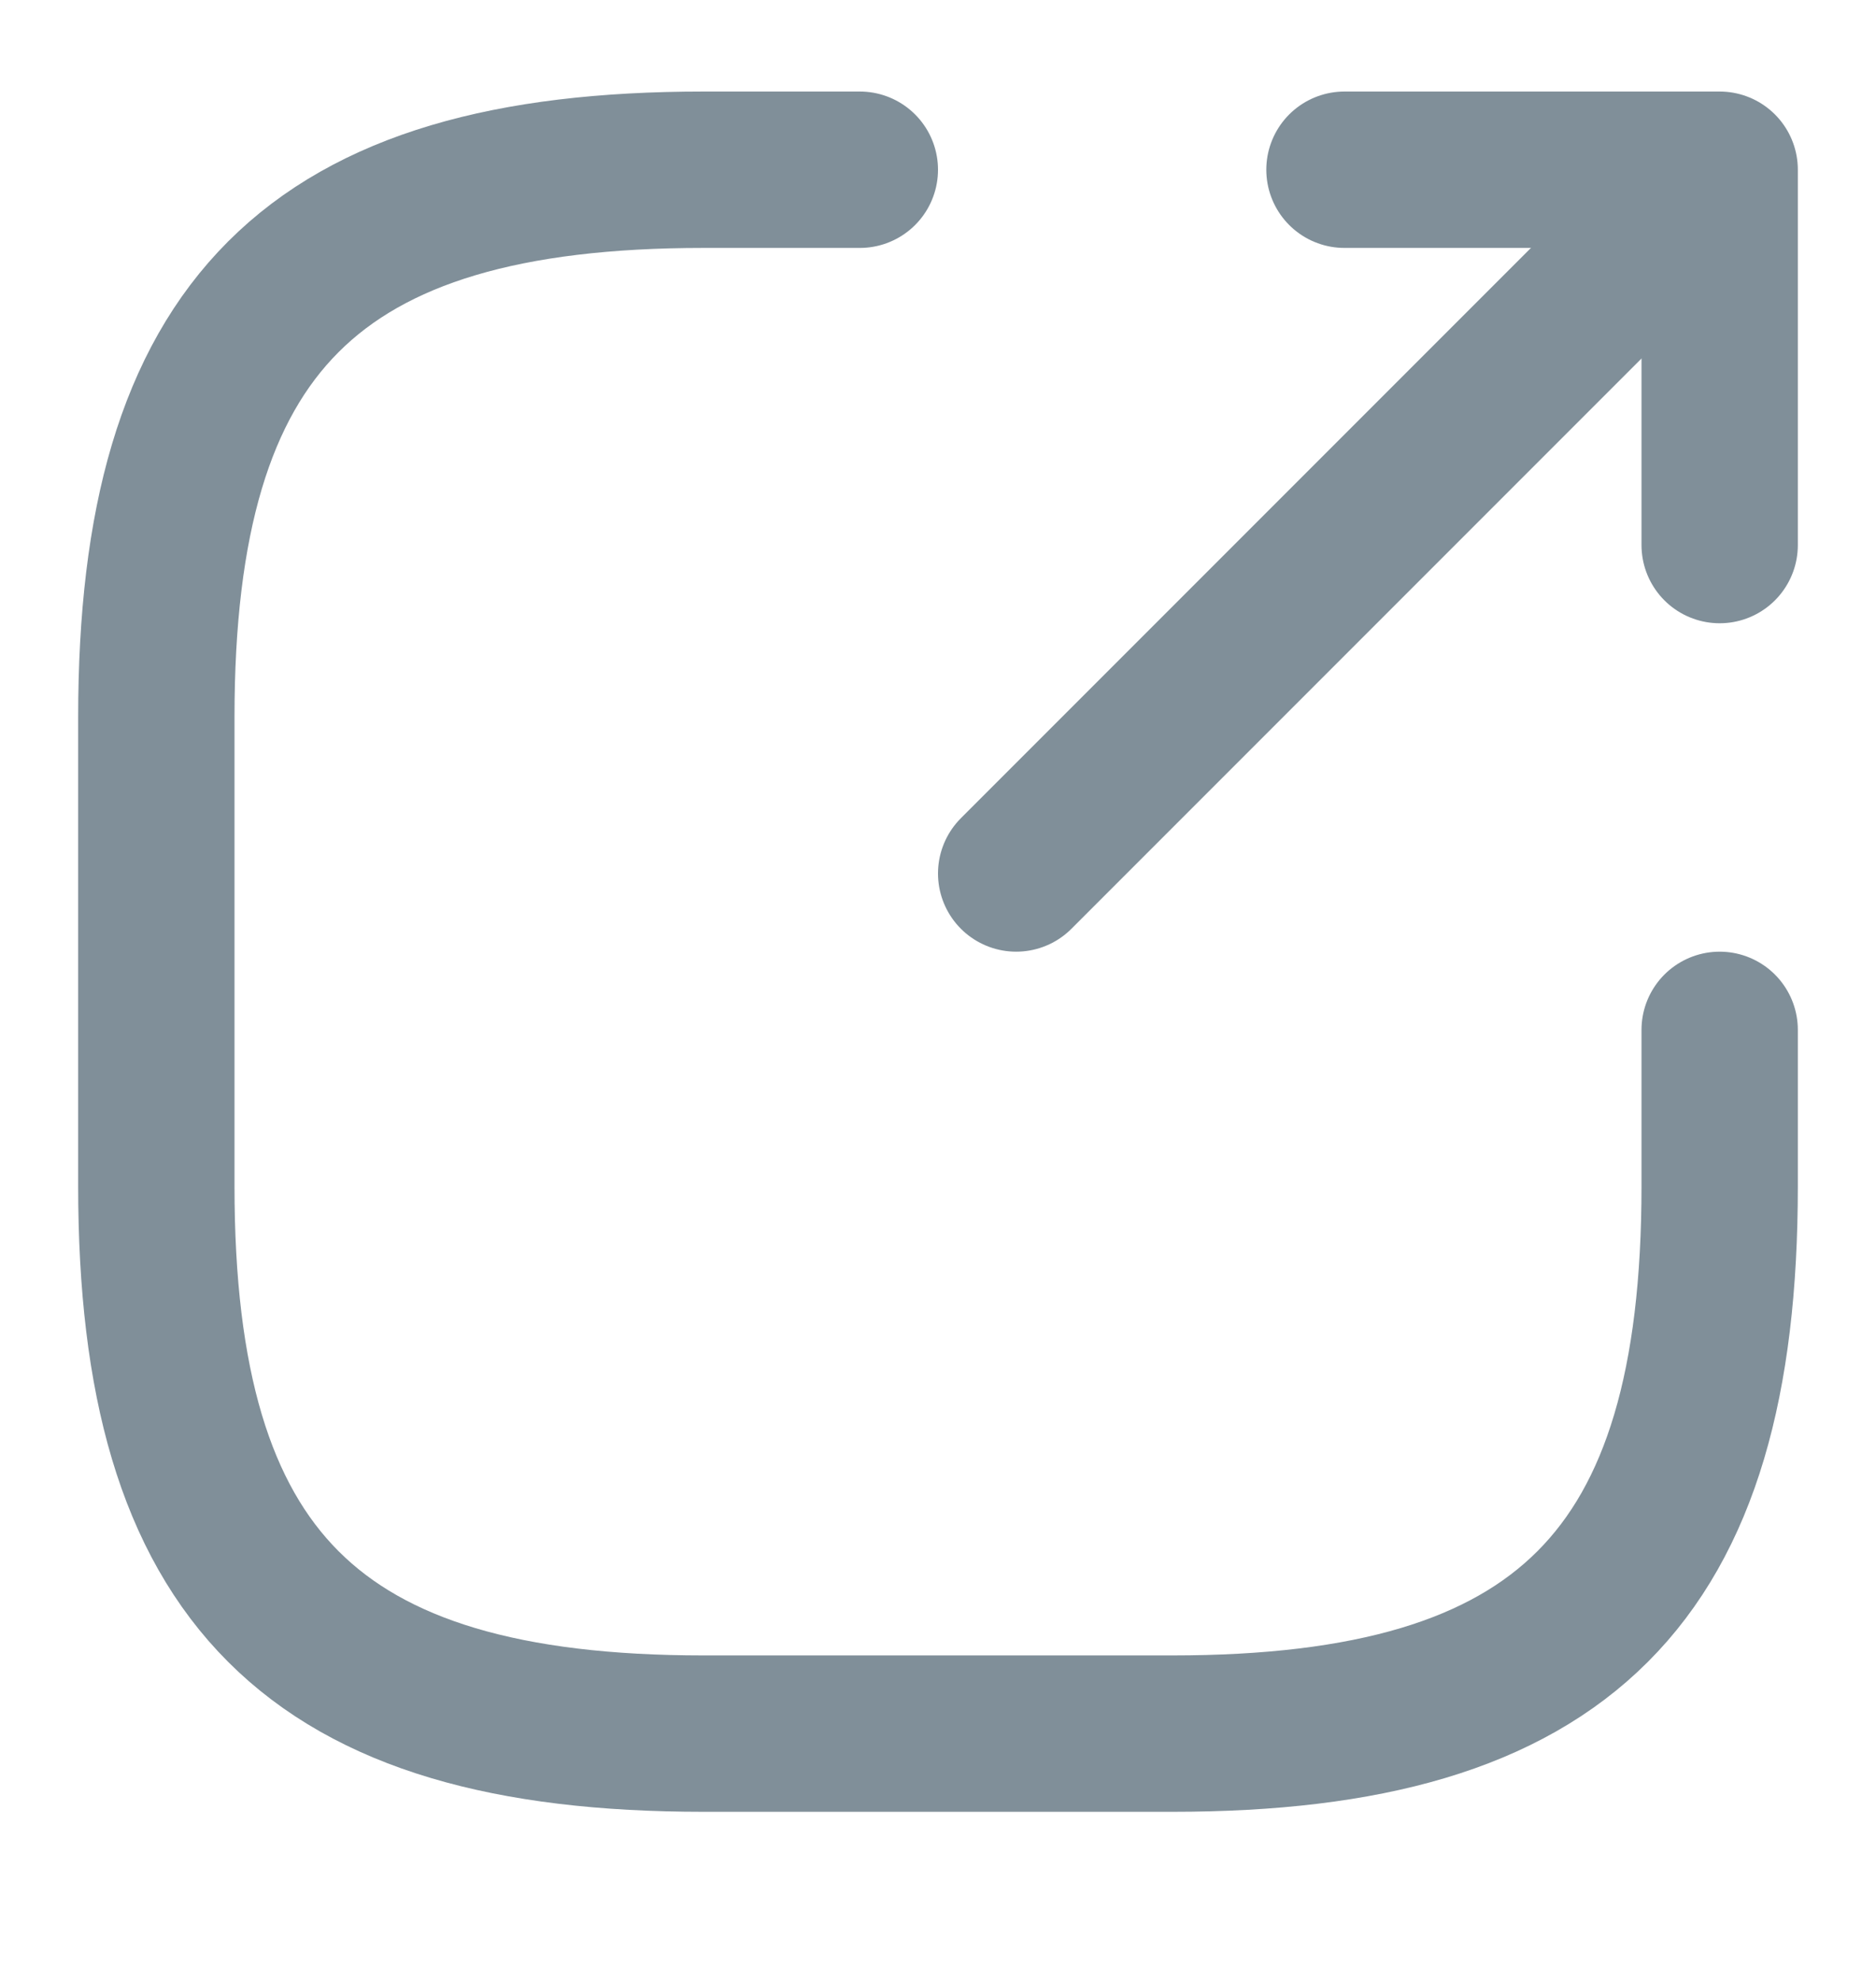
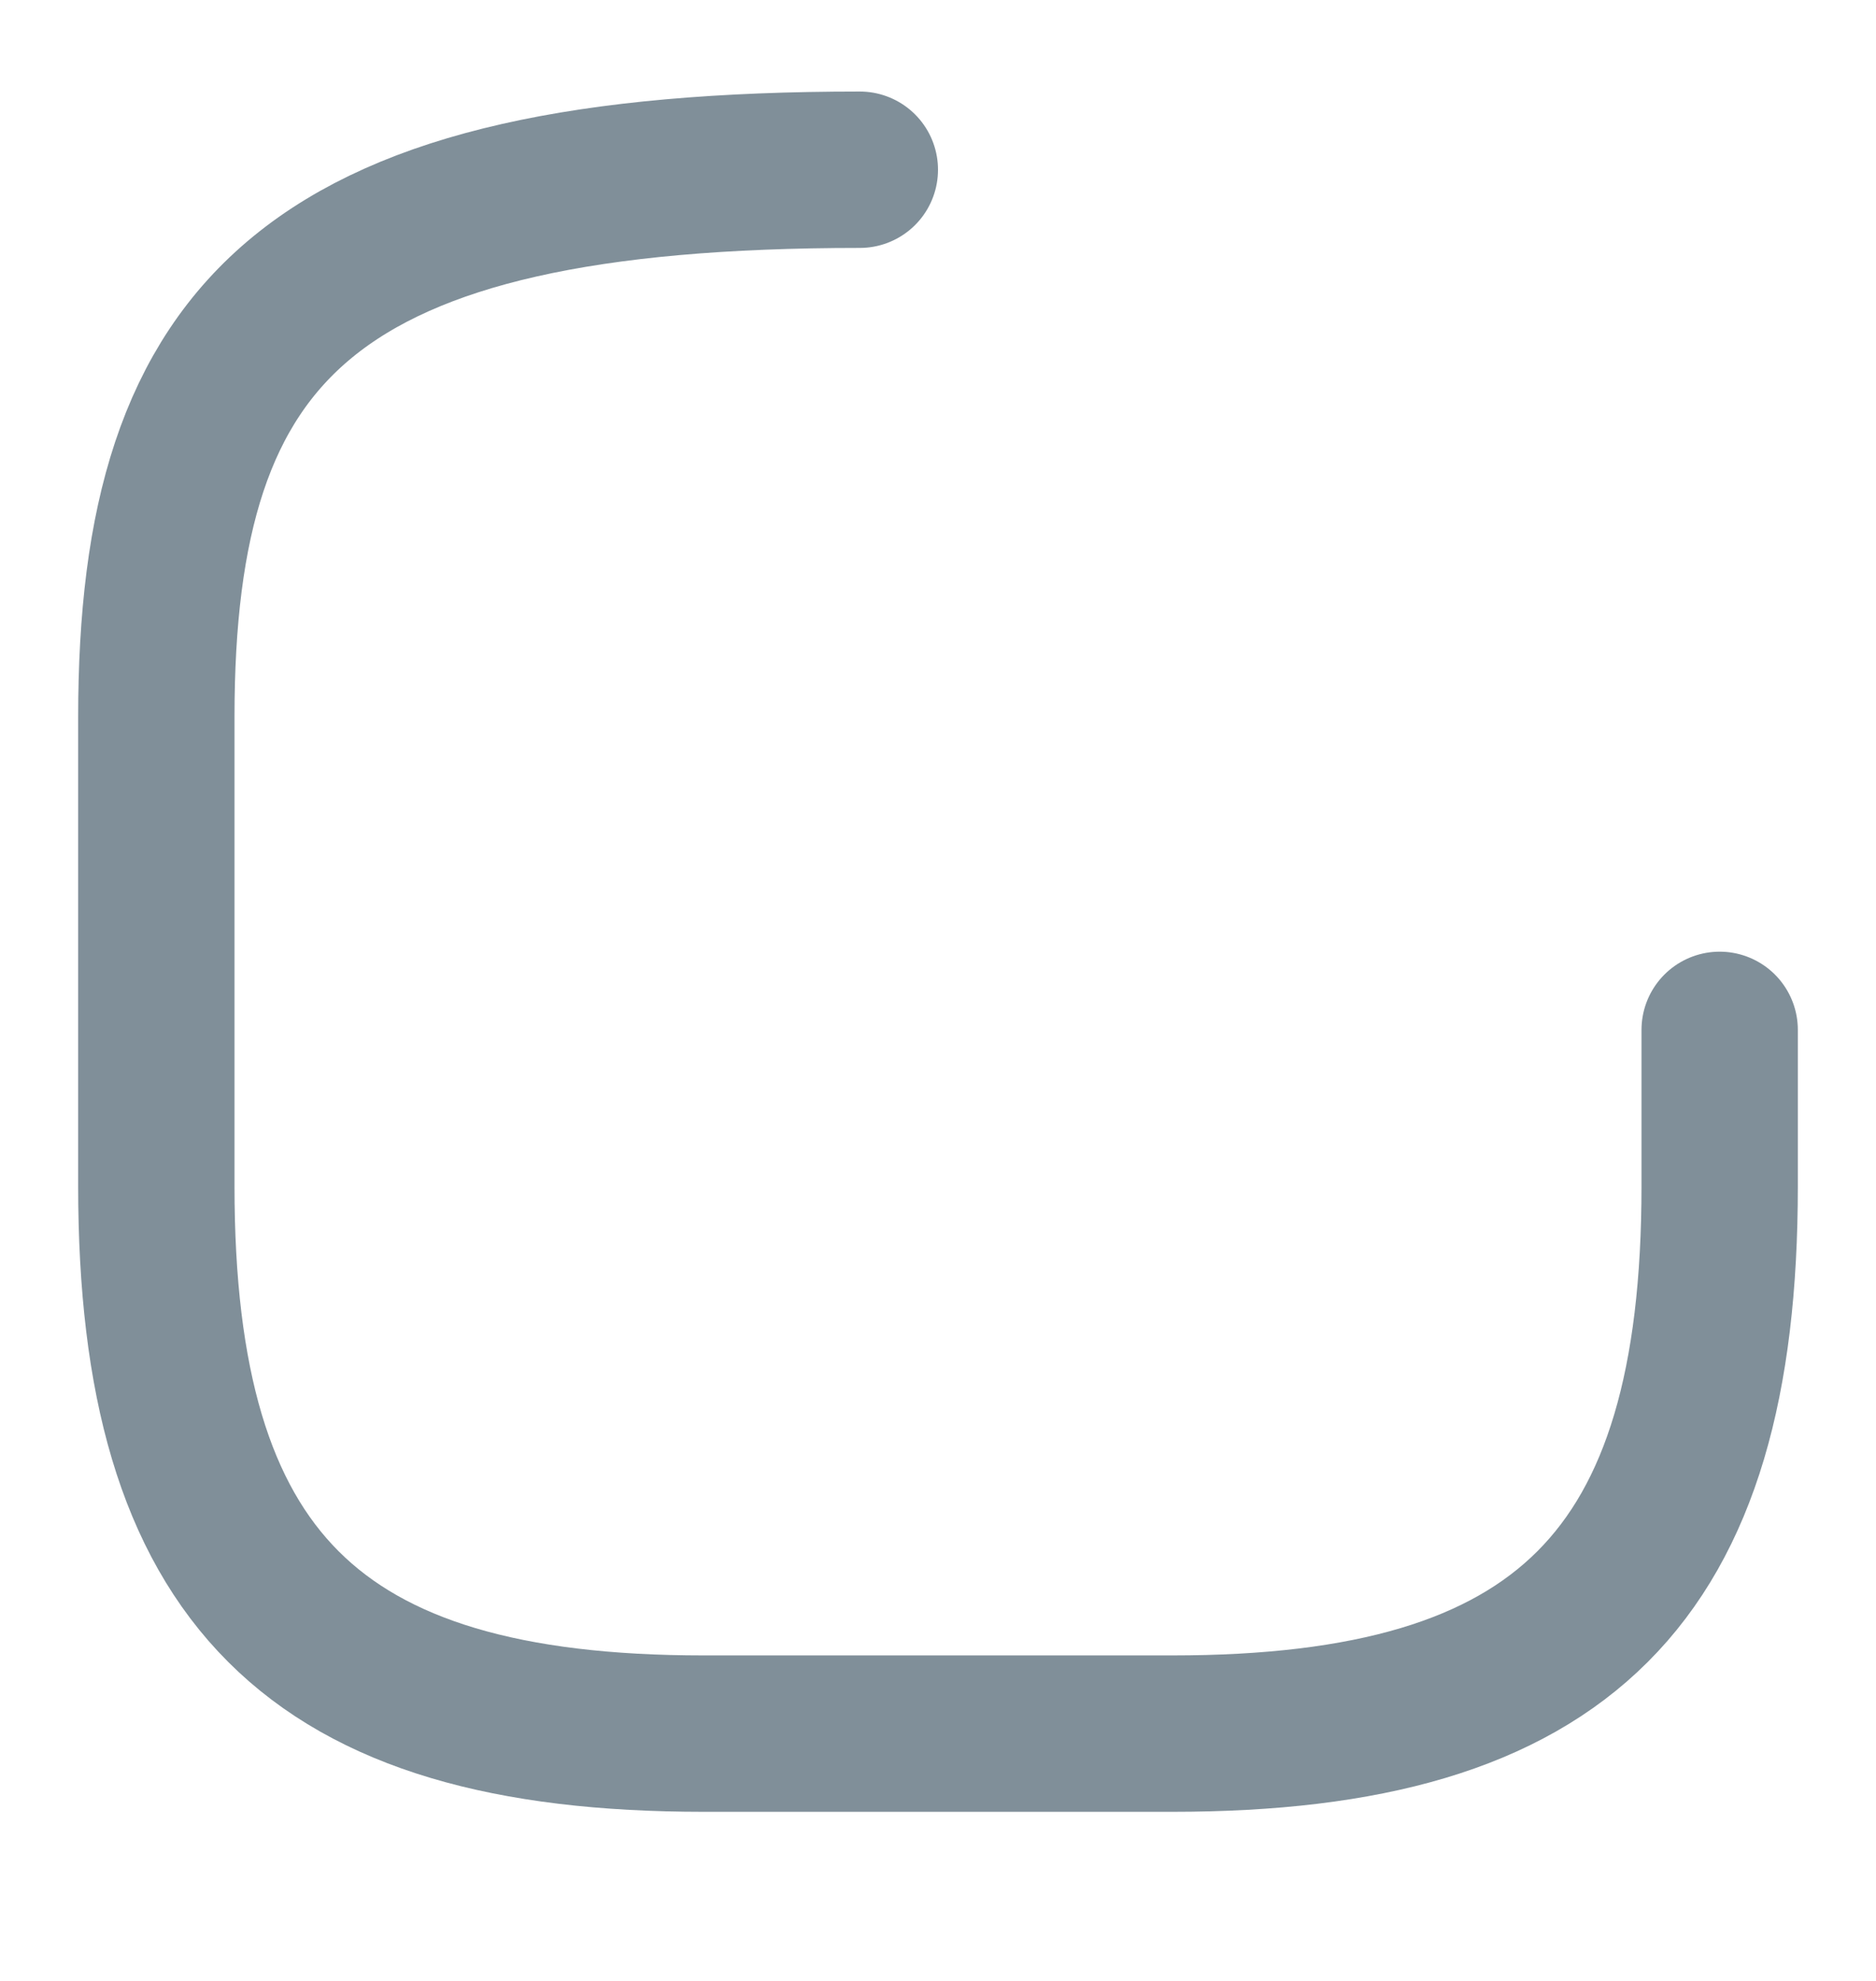
<svg xmlns="http://www.w3.org/2000/svg" width="18" height="19" viewBox="0 0 18 19" fill="none">
-   <path d="M9.75 8.378L15.9 2.228" stroke="#808F99" stroke-width="1.5" stroke-linecap="round" stroke-linejoin="round" />
-   <path d="M16.5 5.228V1.628H12.9" stroke="#808F99" stroke-width="1.5" stroke-linecap="round" stroke-linejoin="round" />
-   <path d="M8.25 1.628H6.75C3 1.628 1.5 3.128 1.5 6.878V11.378C1.5 15.128 3 16.628 6.75 16.628H11.25C15 16.628 16.5 15.128 16.5 11.378V9.878" stroke="#808F99" stroke-width="1.5" stroke-linecap="round" stroke-linejoin="round" />
+   <path d="M8.25 1.628C3 1.628 1.5 3.128 1.5 6.878V11.378C1.5 15.128 3 16.628 6.75 16.628H11.25C15 16.628 16.5 15.128 16.5 11.378V9.878" stroke="#808F99" stroke-width="1.5" stroke-linecap="round" stroke-linejoin="round" />
</svg>